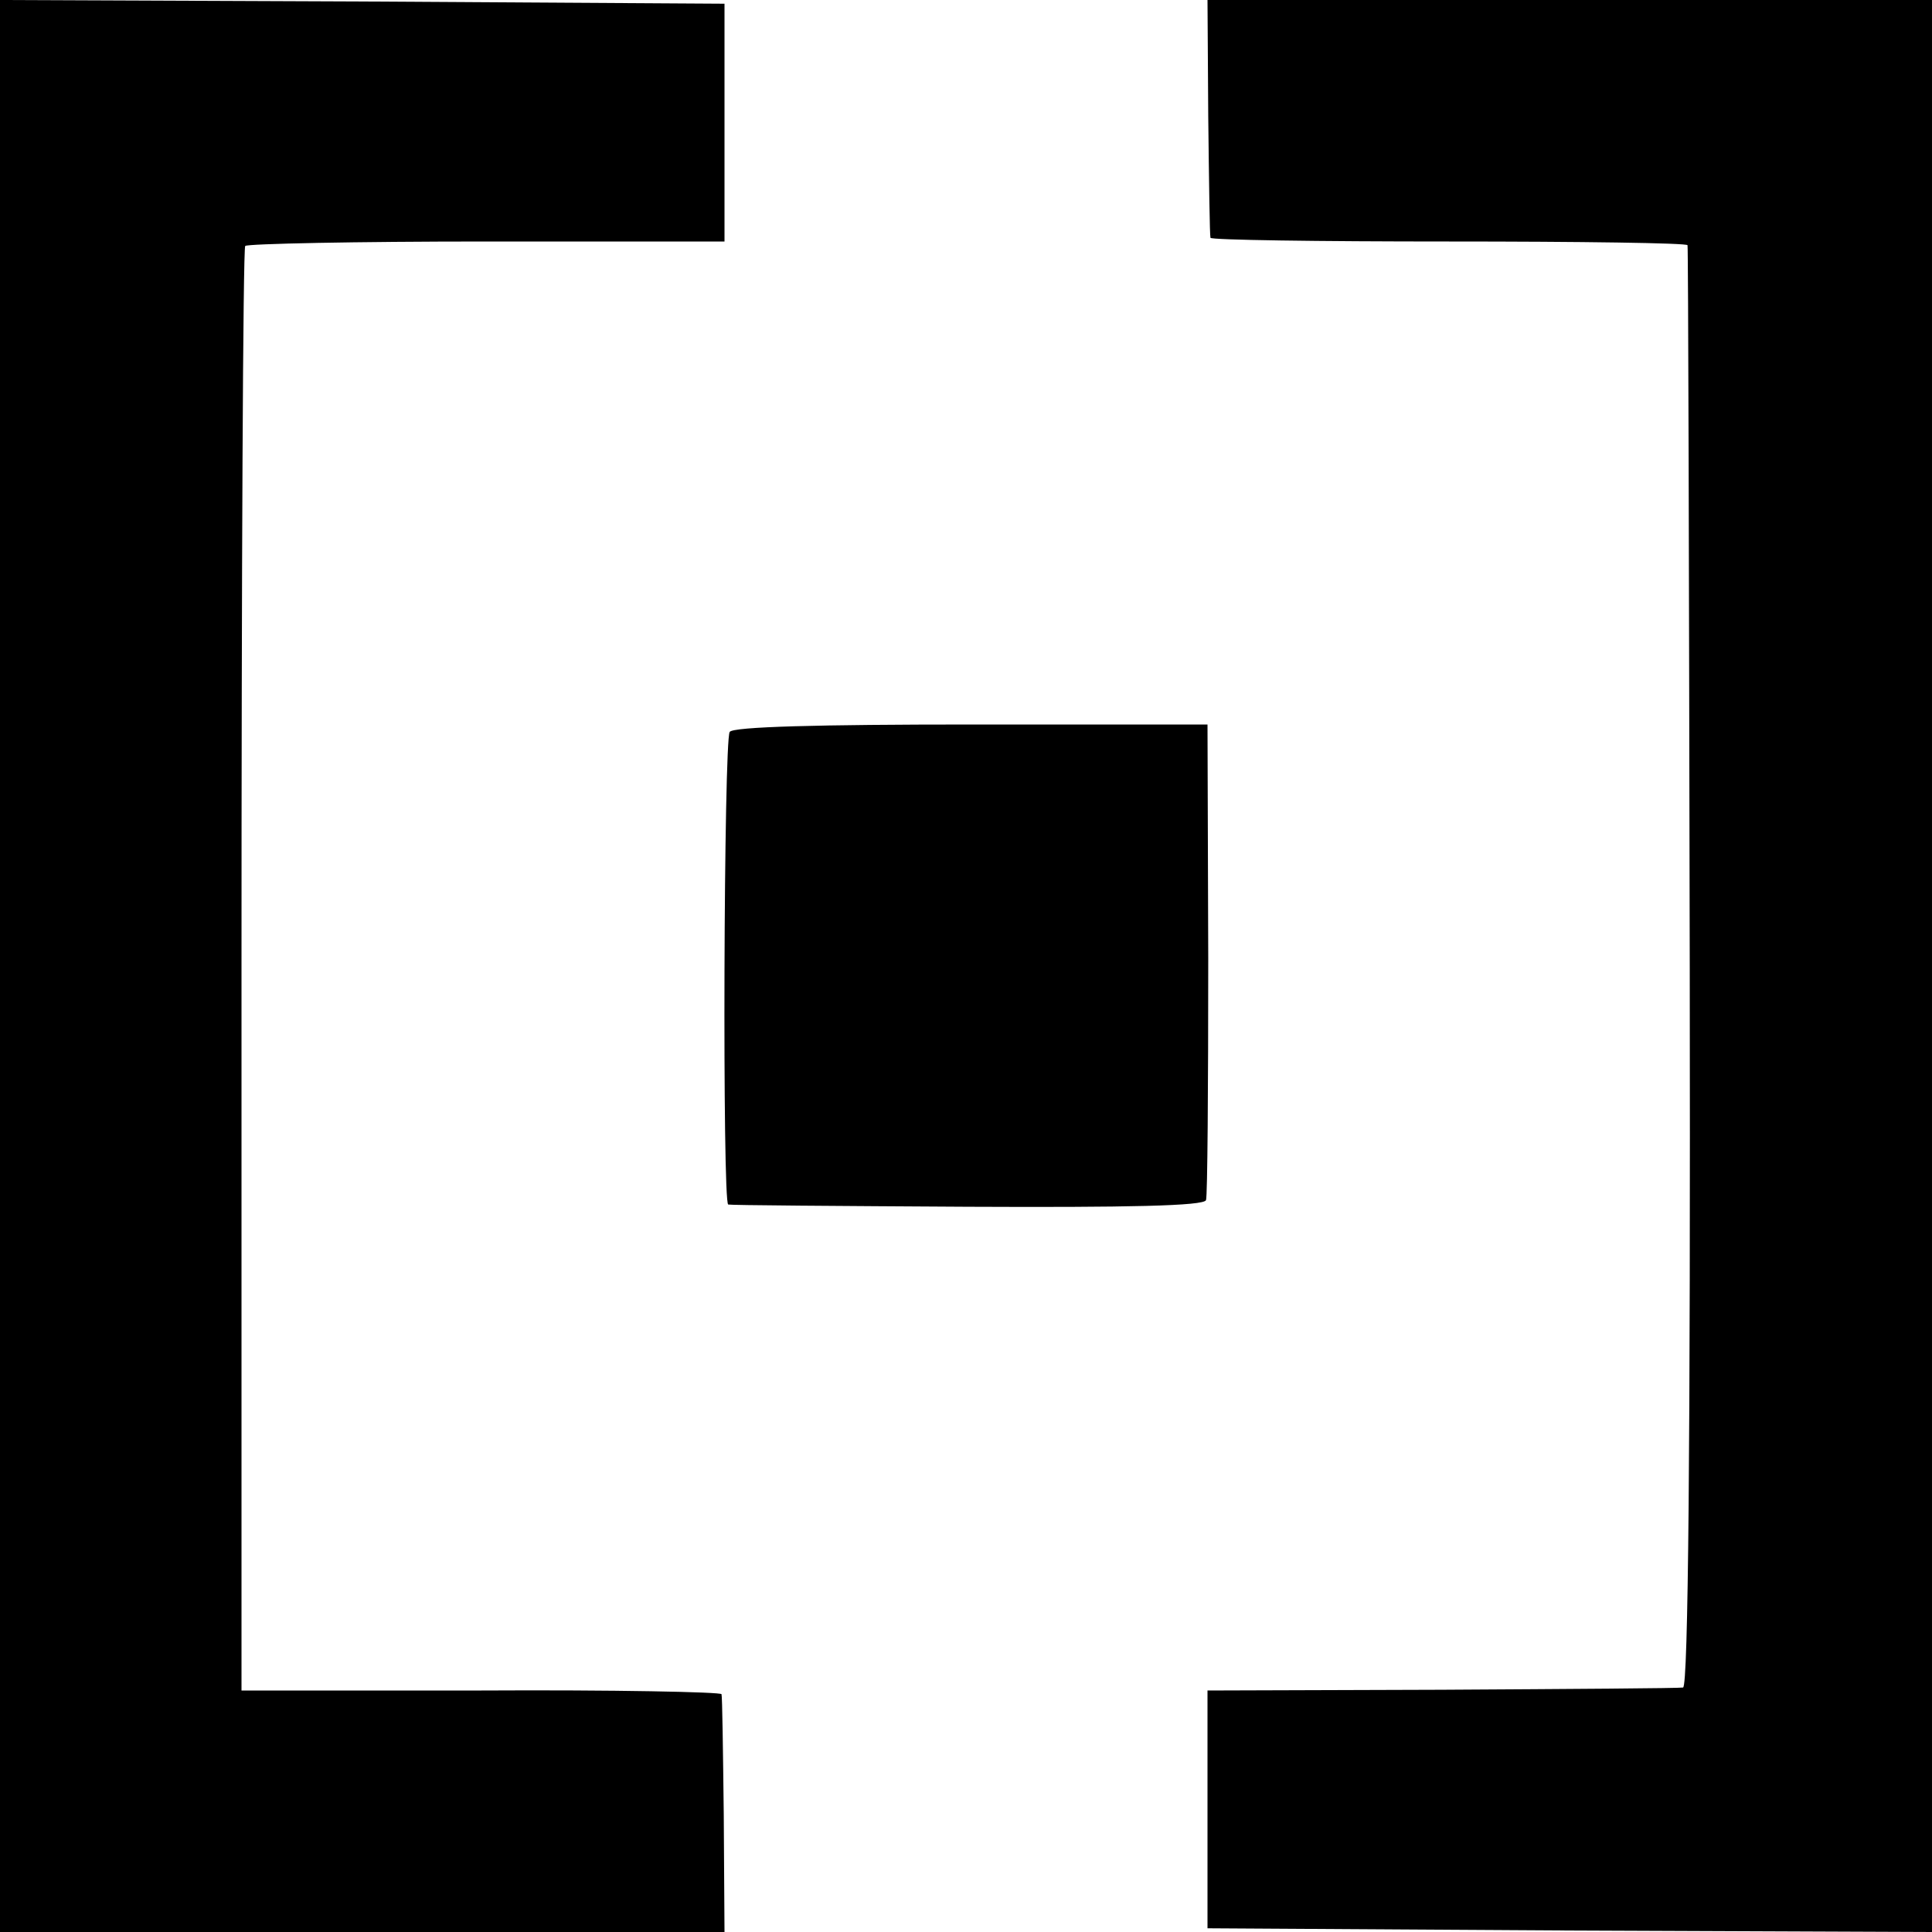
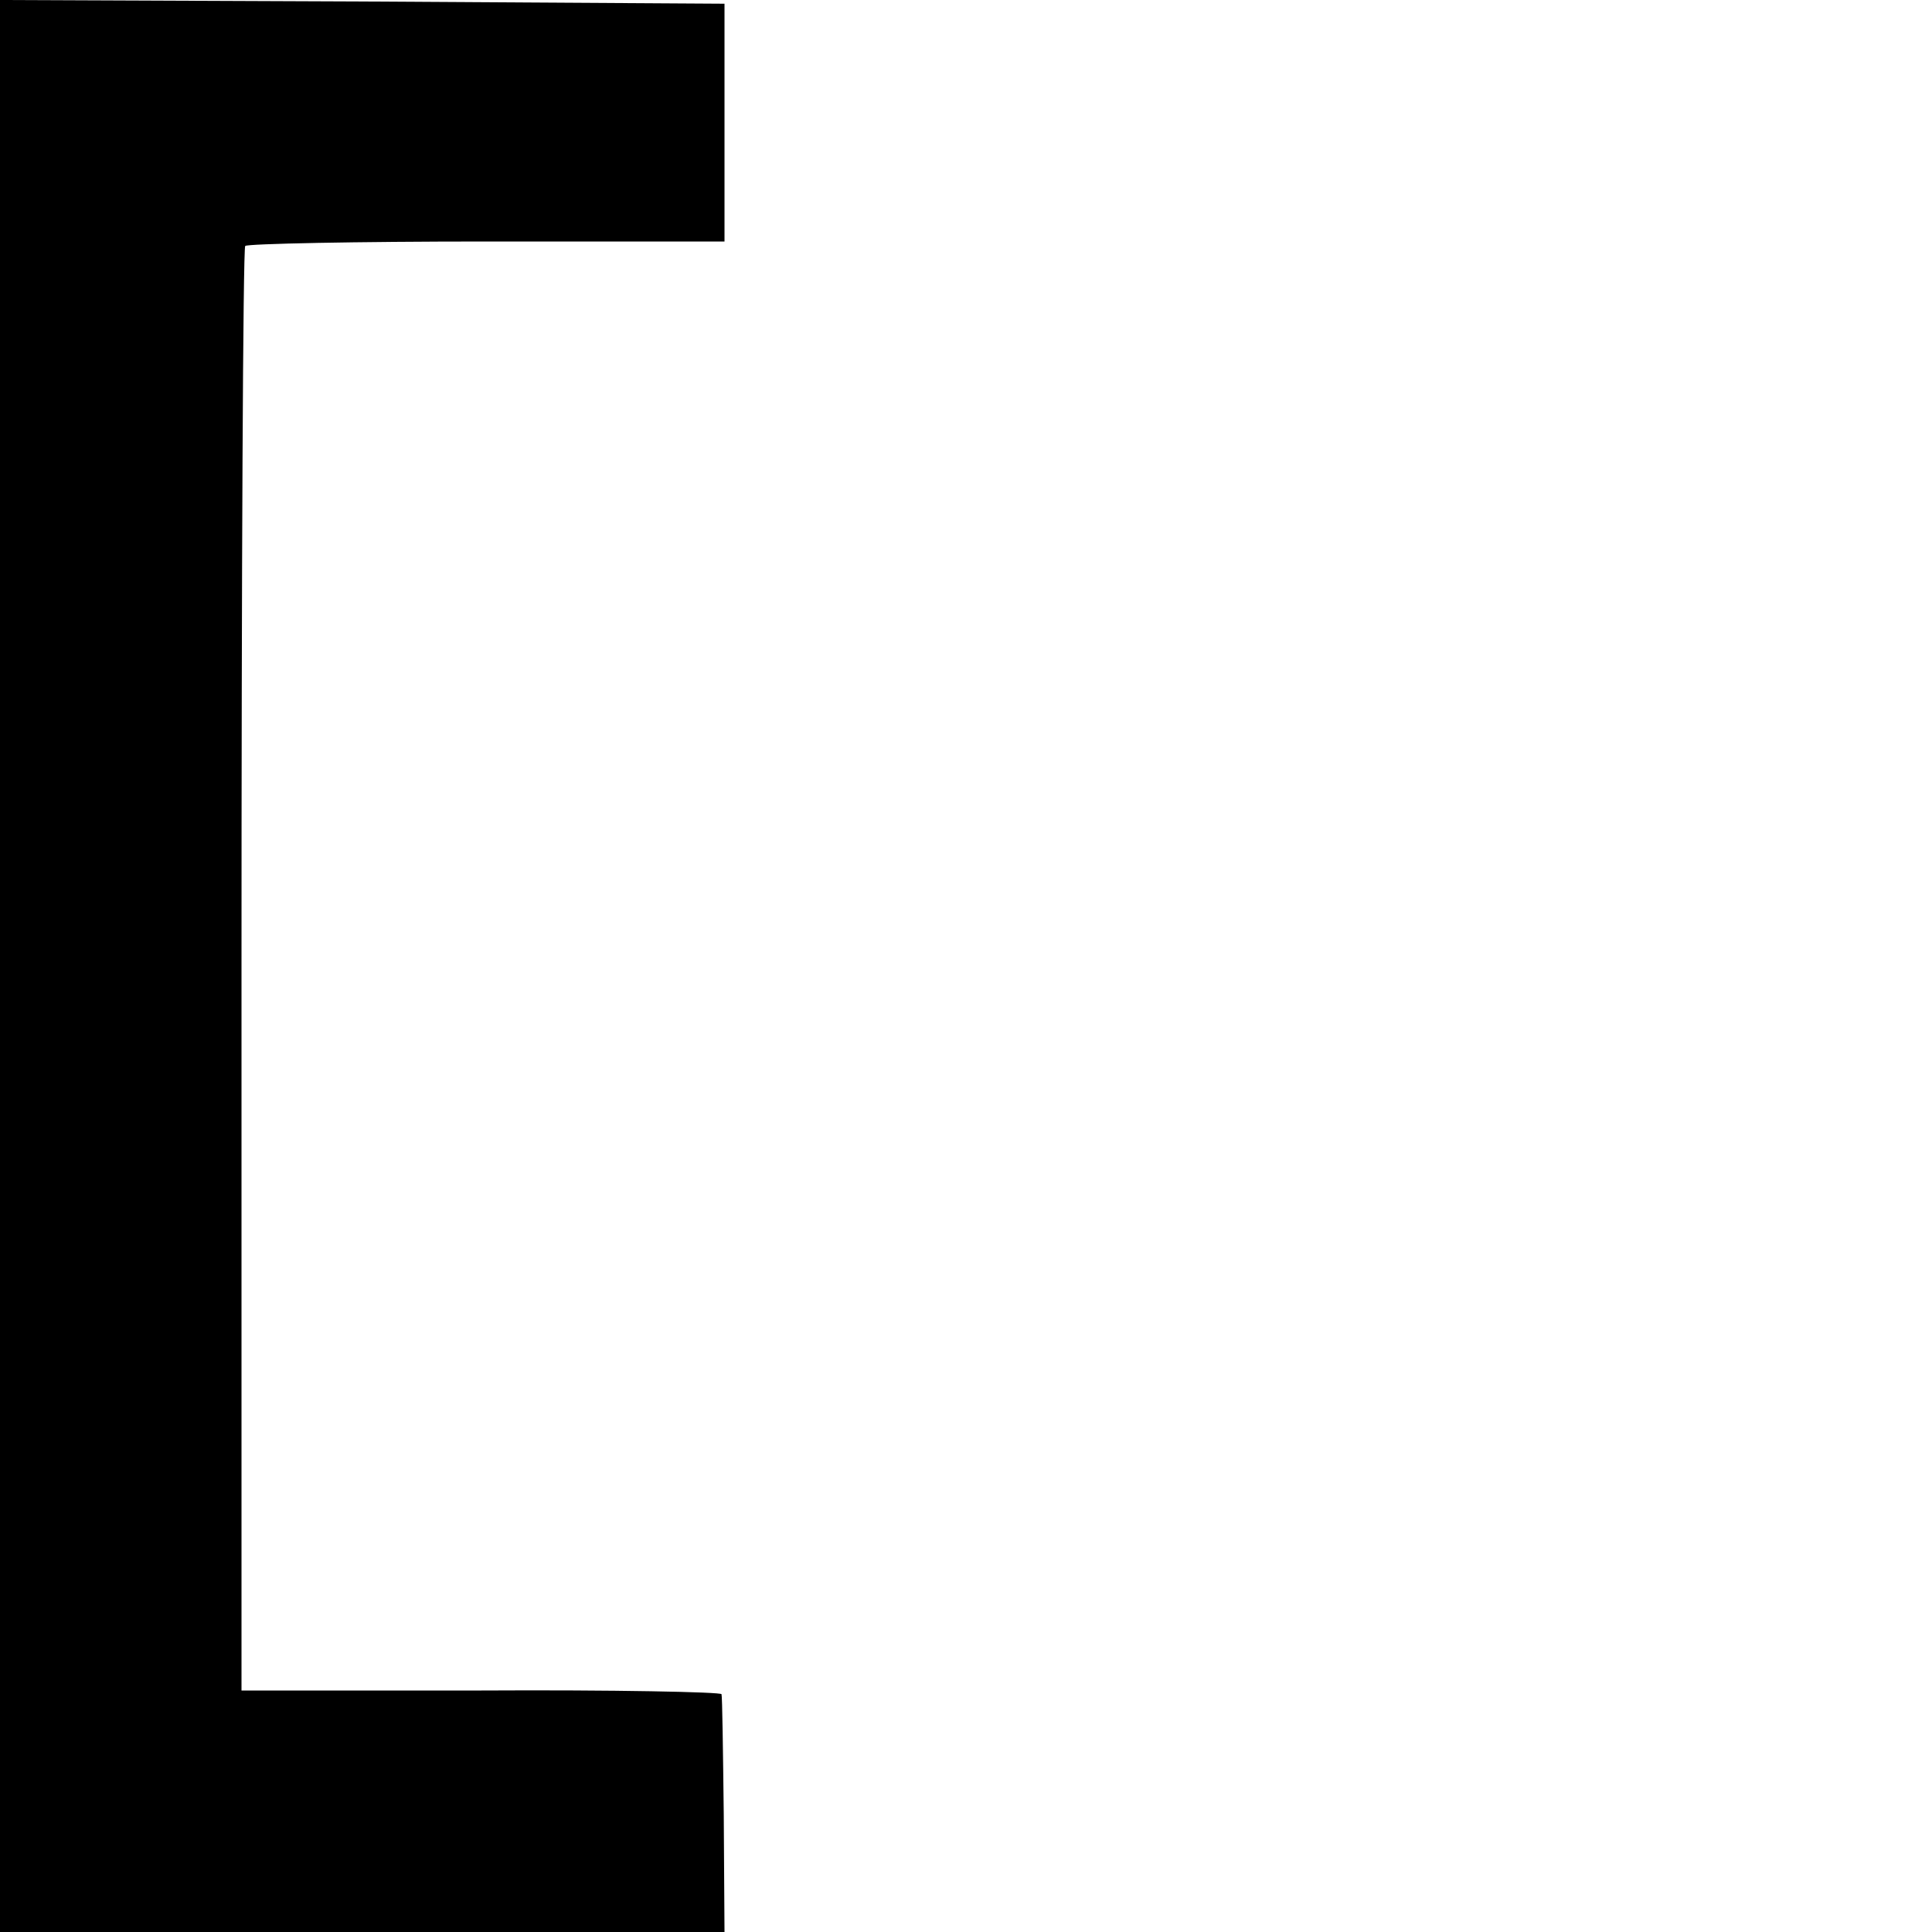
<svg xmlns="http://www.w3.org/2000/svg" version="1.0" width="260pt" height="260pt" viewBox="0 0 260 260" preserveAspectRatio="xMidYMid meet">
  <g transform="translate(0,260) scale(0.1,-0.1)" fill="#000000" stroke="none">
    <path d="M0 1300 l0 -1300 488 0 487 0 -1 158 c-1 86 -2 159 -3 162 0 3 -146 6 -323 5 l-323 0 0 969 c0 532 2 971 5 975 3 3 149 6 325 6 l320 0 0 160 0 160 -487 3 -488 2 0 -1300z" />
-     <path d="M1626 2443 c1 -87 2 -160 3 -163 0 -3 145 -5 321 -5 176 0 321 -2 321 -5 1 -3 2 -440 3 -973 1 -638 -2 -967 -9 -968 -5 -1 -152 -2 -325 -3 l-315 -1 0 -160 0 -160 488 -3 487 -2 0 1300 0 1300 -488 0 -487 0 1 -157z" />
-     <path d="M982 1615 c-8 -12 -10 -634 -2 -636 3 -1 148 -2 322 -3 214 -1 319 1 321 9 2 5 3 152 3 325 l-1 315 -318 0 c-205 0 -321 -3 -325 -10z" />
  </g>
</svg>